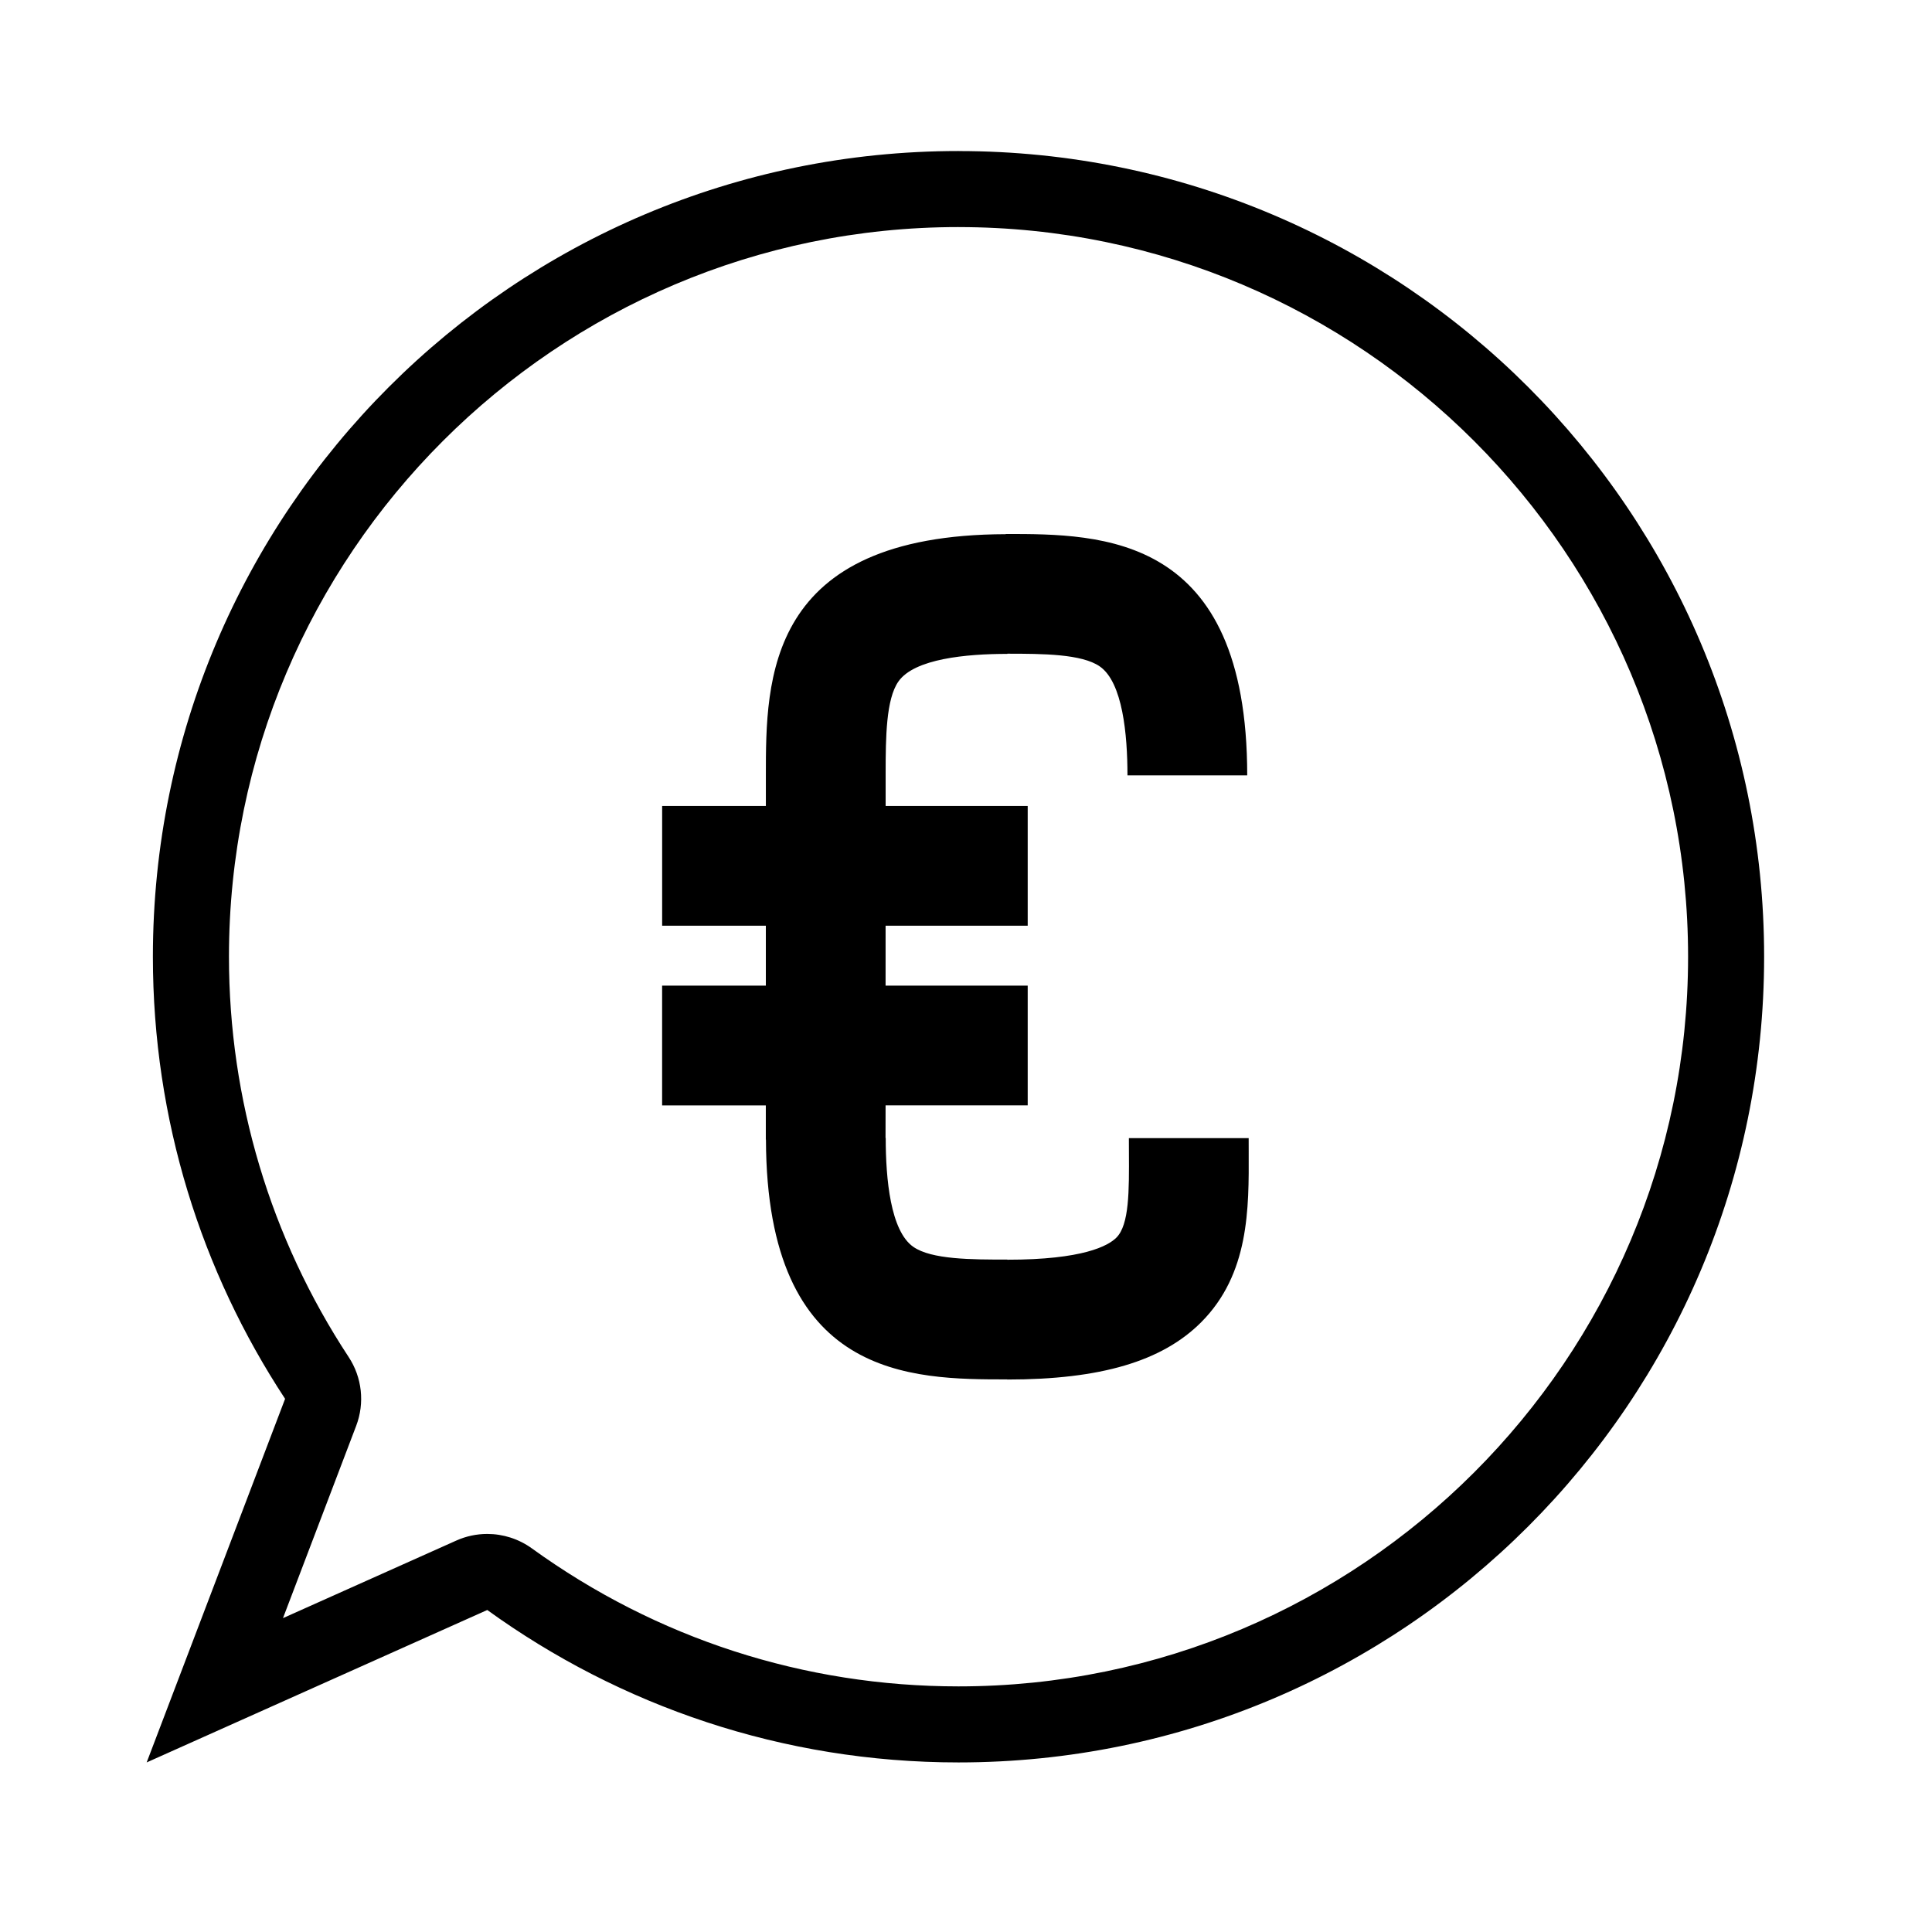
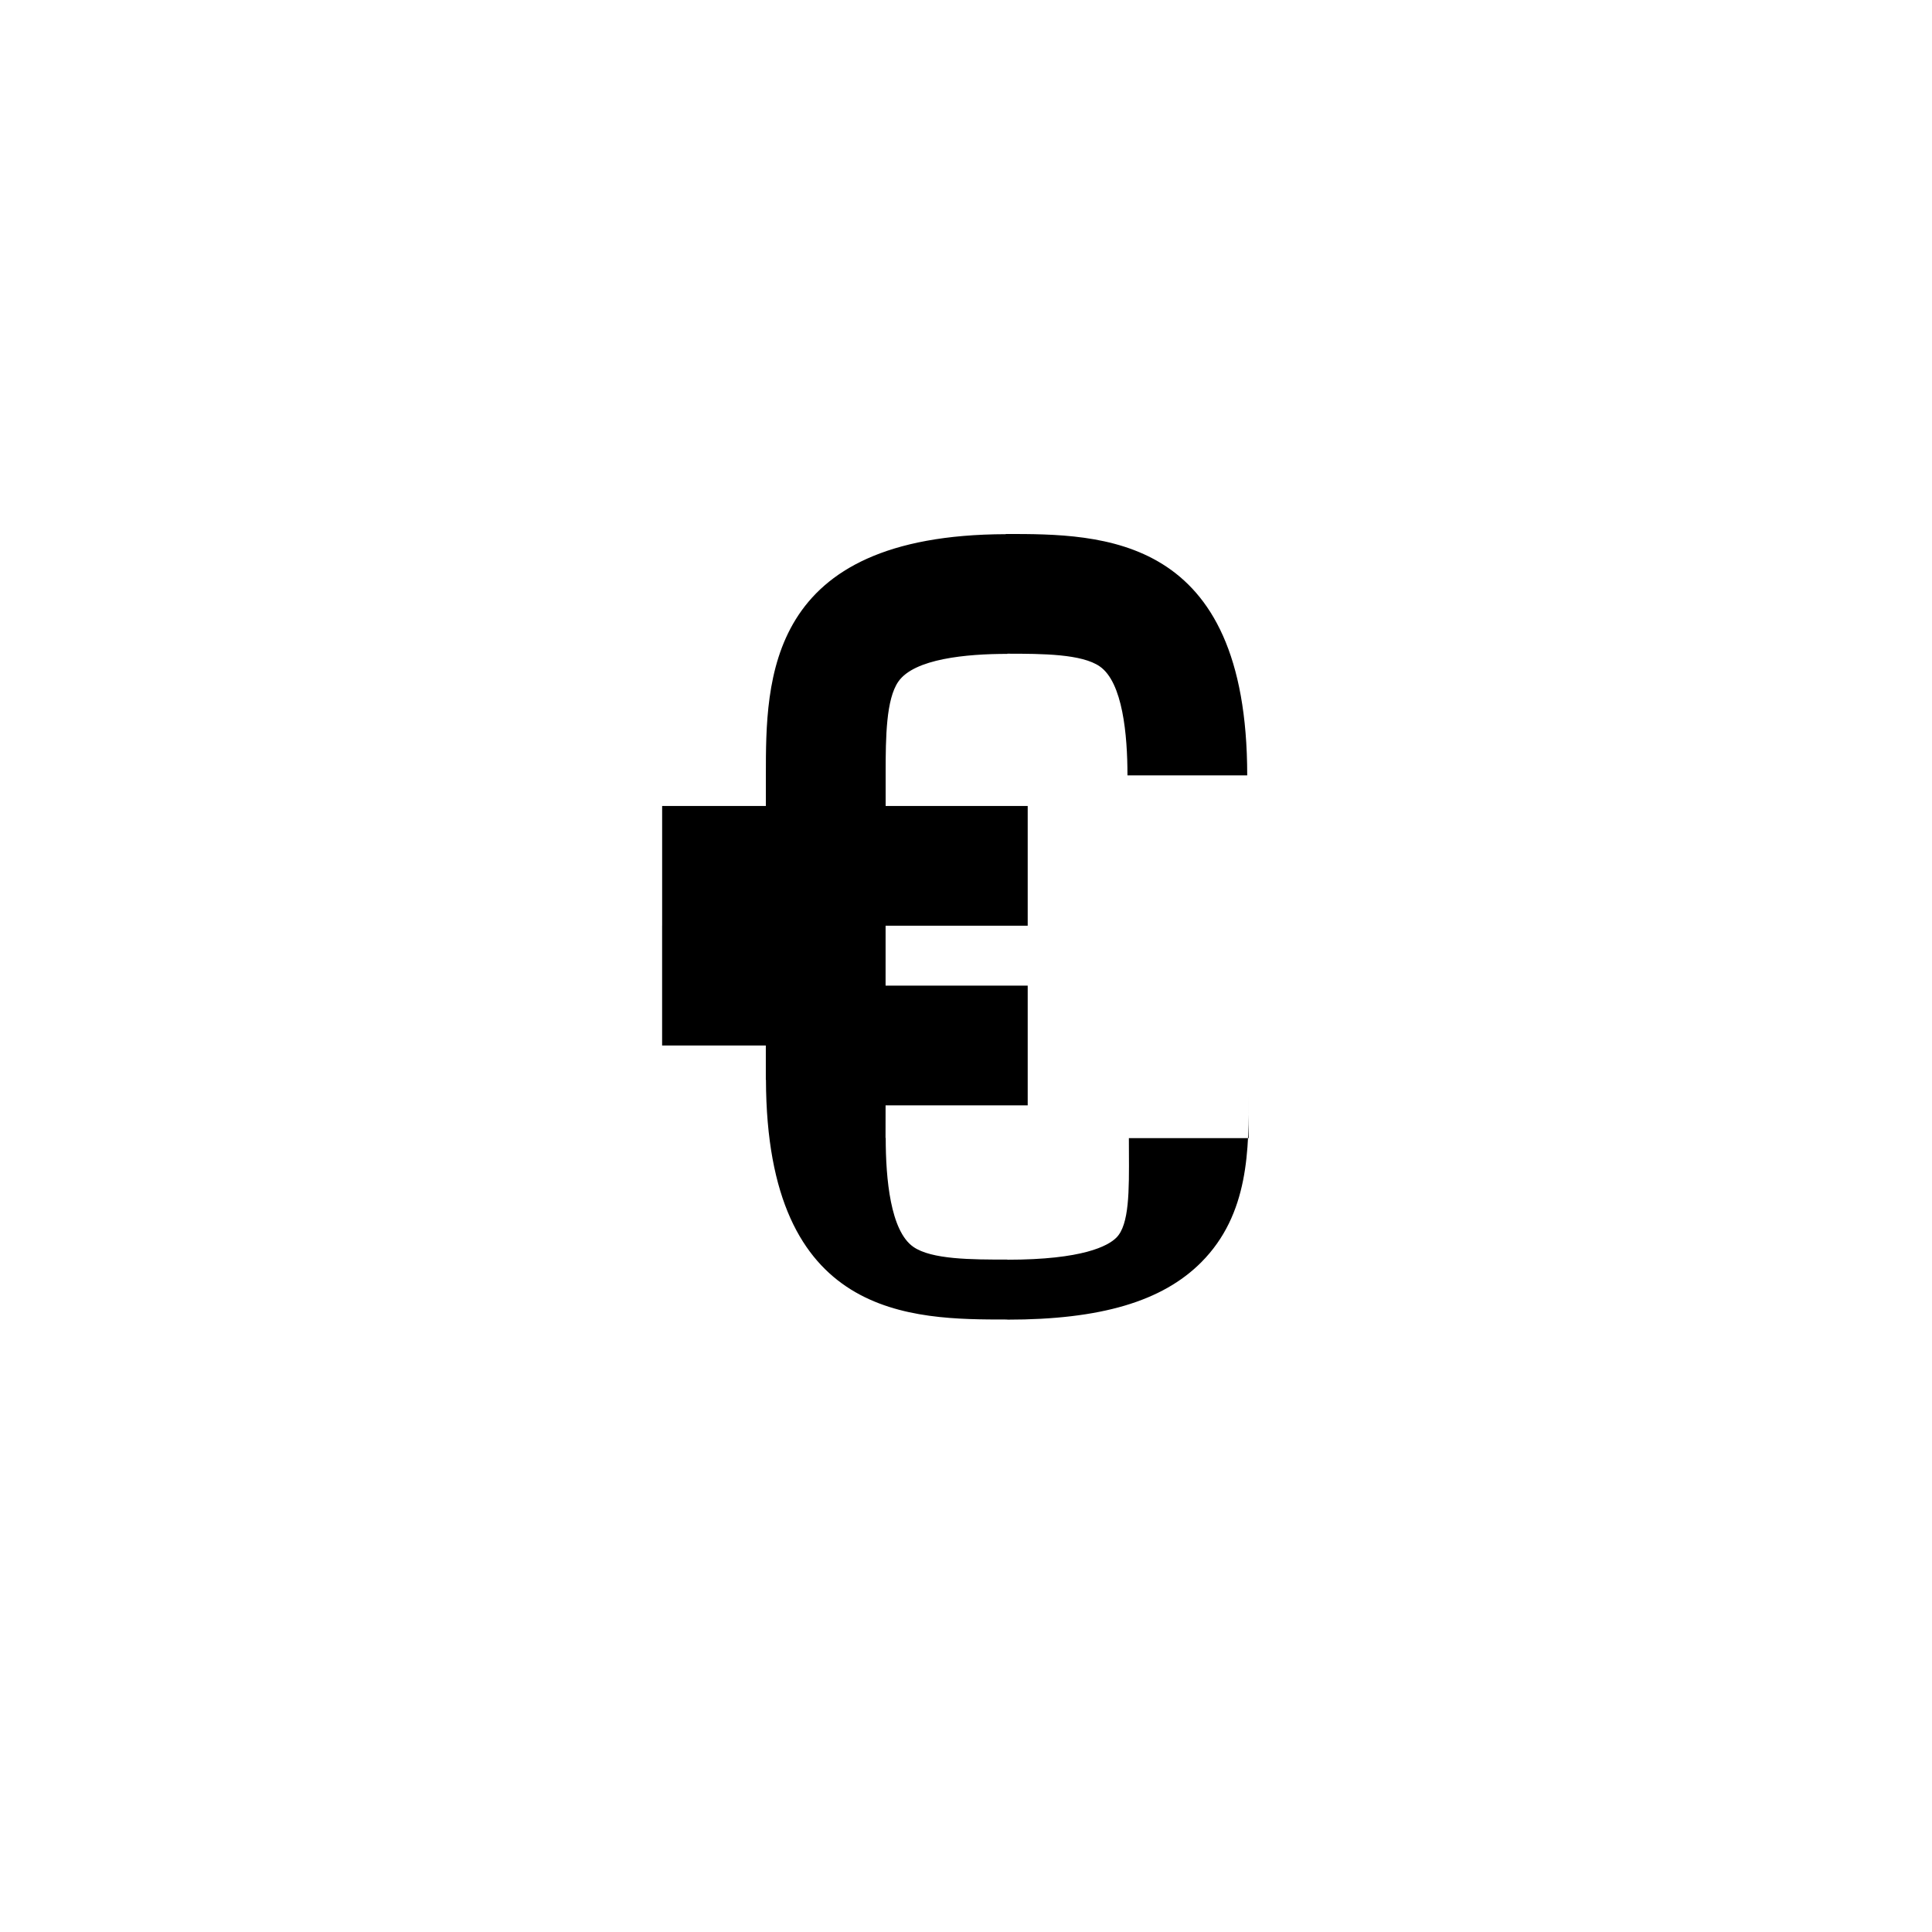
<svg xmlns="http://www.w3.org/2000/svg" fill="#000000" width="800px" height="800px" version="1.1" viewBox="144 144 512 512">
  <g>
-     <path d="m398.01 204.18c106.62 0 193.35 86.746 193.35 193.36 0 106.62-86.742 193.37-193.35 193.37-40.863 0-79.969-12.645-113.07-36.578-3.492-2.519-7.633-3.82-11.805-3.82-2.797 0-5.598 0.578-8.227 1.762l-45.914 20.547 19.398-50.961c2.301-6.039 1.566-12.832-1.996-18.234-20.75-31.559-31.719-68.242-31.719-106.09-0.004-106.62 86.727-193.36 193.33-193.36m0-20.152c-117.9 0-213.49 95.598-213.49 213.52 0 43.277 12.906 83.512 35.035 117.16l-36.684 96.359 90.262-40.395c35.117 25.387 78.238 40.395 124.88 40.395 117.91 0 213.5-95.598 213.5-213.52 0-117.92-95.59-213.51-213.5-213.51z" />
-     <path d="m474.91 445.61h-31.746l0.012 3.691c0.055 10.324 0.102 19.246-3.32 22.68-2.191 2.191-8.836 5.856-28.91 5.856v-0.035c-9.41 0-20.086 0-24.914-3.379-6.051-4.223-7.309-18.02-7.309-28.852h-0.047l0.012-8.641h37.664v-31.734h-37.664l0.004-15.871h37.66v-31.738h-37.648v-8.938c0.012-9.199 0.105-19.371 3.387-24.047 4.227-6.039 18.02-7.316 28.863-7.316v-0.047c9.309 0.004 19.766 0.051 24.52 3.387 6.039 4.223 7.316 18.027 7.316 28.859h31.734c0-63.973-38.5-63.973-63.98-63.973v0.051c-63.57 0.16-63.582 38.547-63.582 63.969v8.055h-27.488v31.738h27.484v15.871h-27.492v31.746h27.484v9.062h0.035c0.176 63.52 38.531 63.551 63.957 63.551v0.035c24.727 0 41.066-4.828 51.402-15.203 12.723-12.777 12.641-30.012 12.574-45.219z" />
+     <path d="m474.91 445.61h-31.746l0.012 3.691c0.055 10.324 0.102 19.246-3.32 22.68-2.191 2.191-8.836 5.856-28.91 5.856v-0.035c-9.41 0-20.086 0-24.914-3.379-6.051-4.223-7.309-18.02-7.309-28.852h-0.047l0.012-8.641h37.664v-31.734h-37.664l0.004-15.871h37.66v-31.738h-37.648v-8.938c0.012-9.199 0.105-19.371 3.387-24.047 4.227-6.039 18.02-7.316 28.863-7.316v-0.047c9.309 0.004 19.766 0.051 24.52 3.387 6.039 4.223 7.316 18.027 7.316 28.859h31.734c0-63.973-38.5-63.973-63.98-63.973v0.051c-63.57 0.16-63.582 38.547-63.582 63.969v8.055h-27.488v31.738h27.484h-27.492v31.746h27.484v9.062h0.035c0.176 63.52 38.531 63.551 63.957 63.551v0.035c24.727 0 41.066-4.828 51.402-15.203 12.723-12.777 12.641-30.012 12.574-45.219z" />
  </g>
</svg>